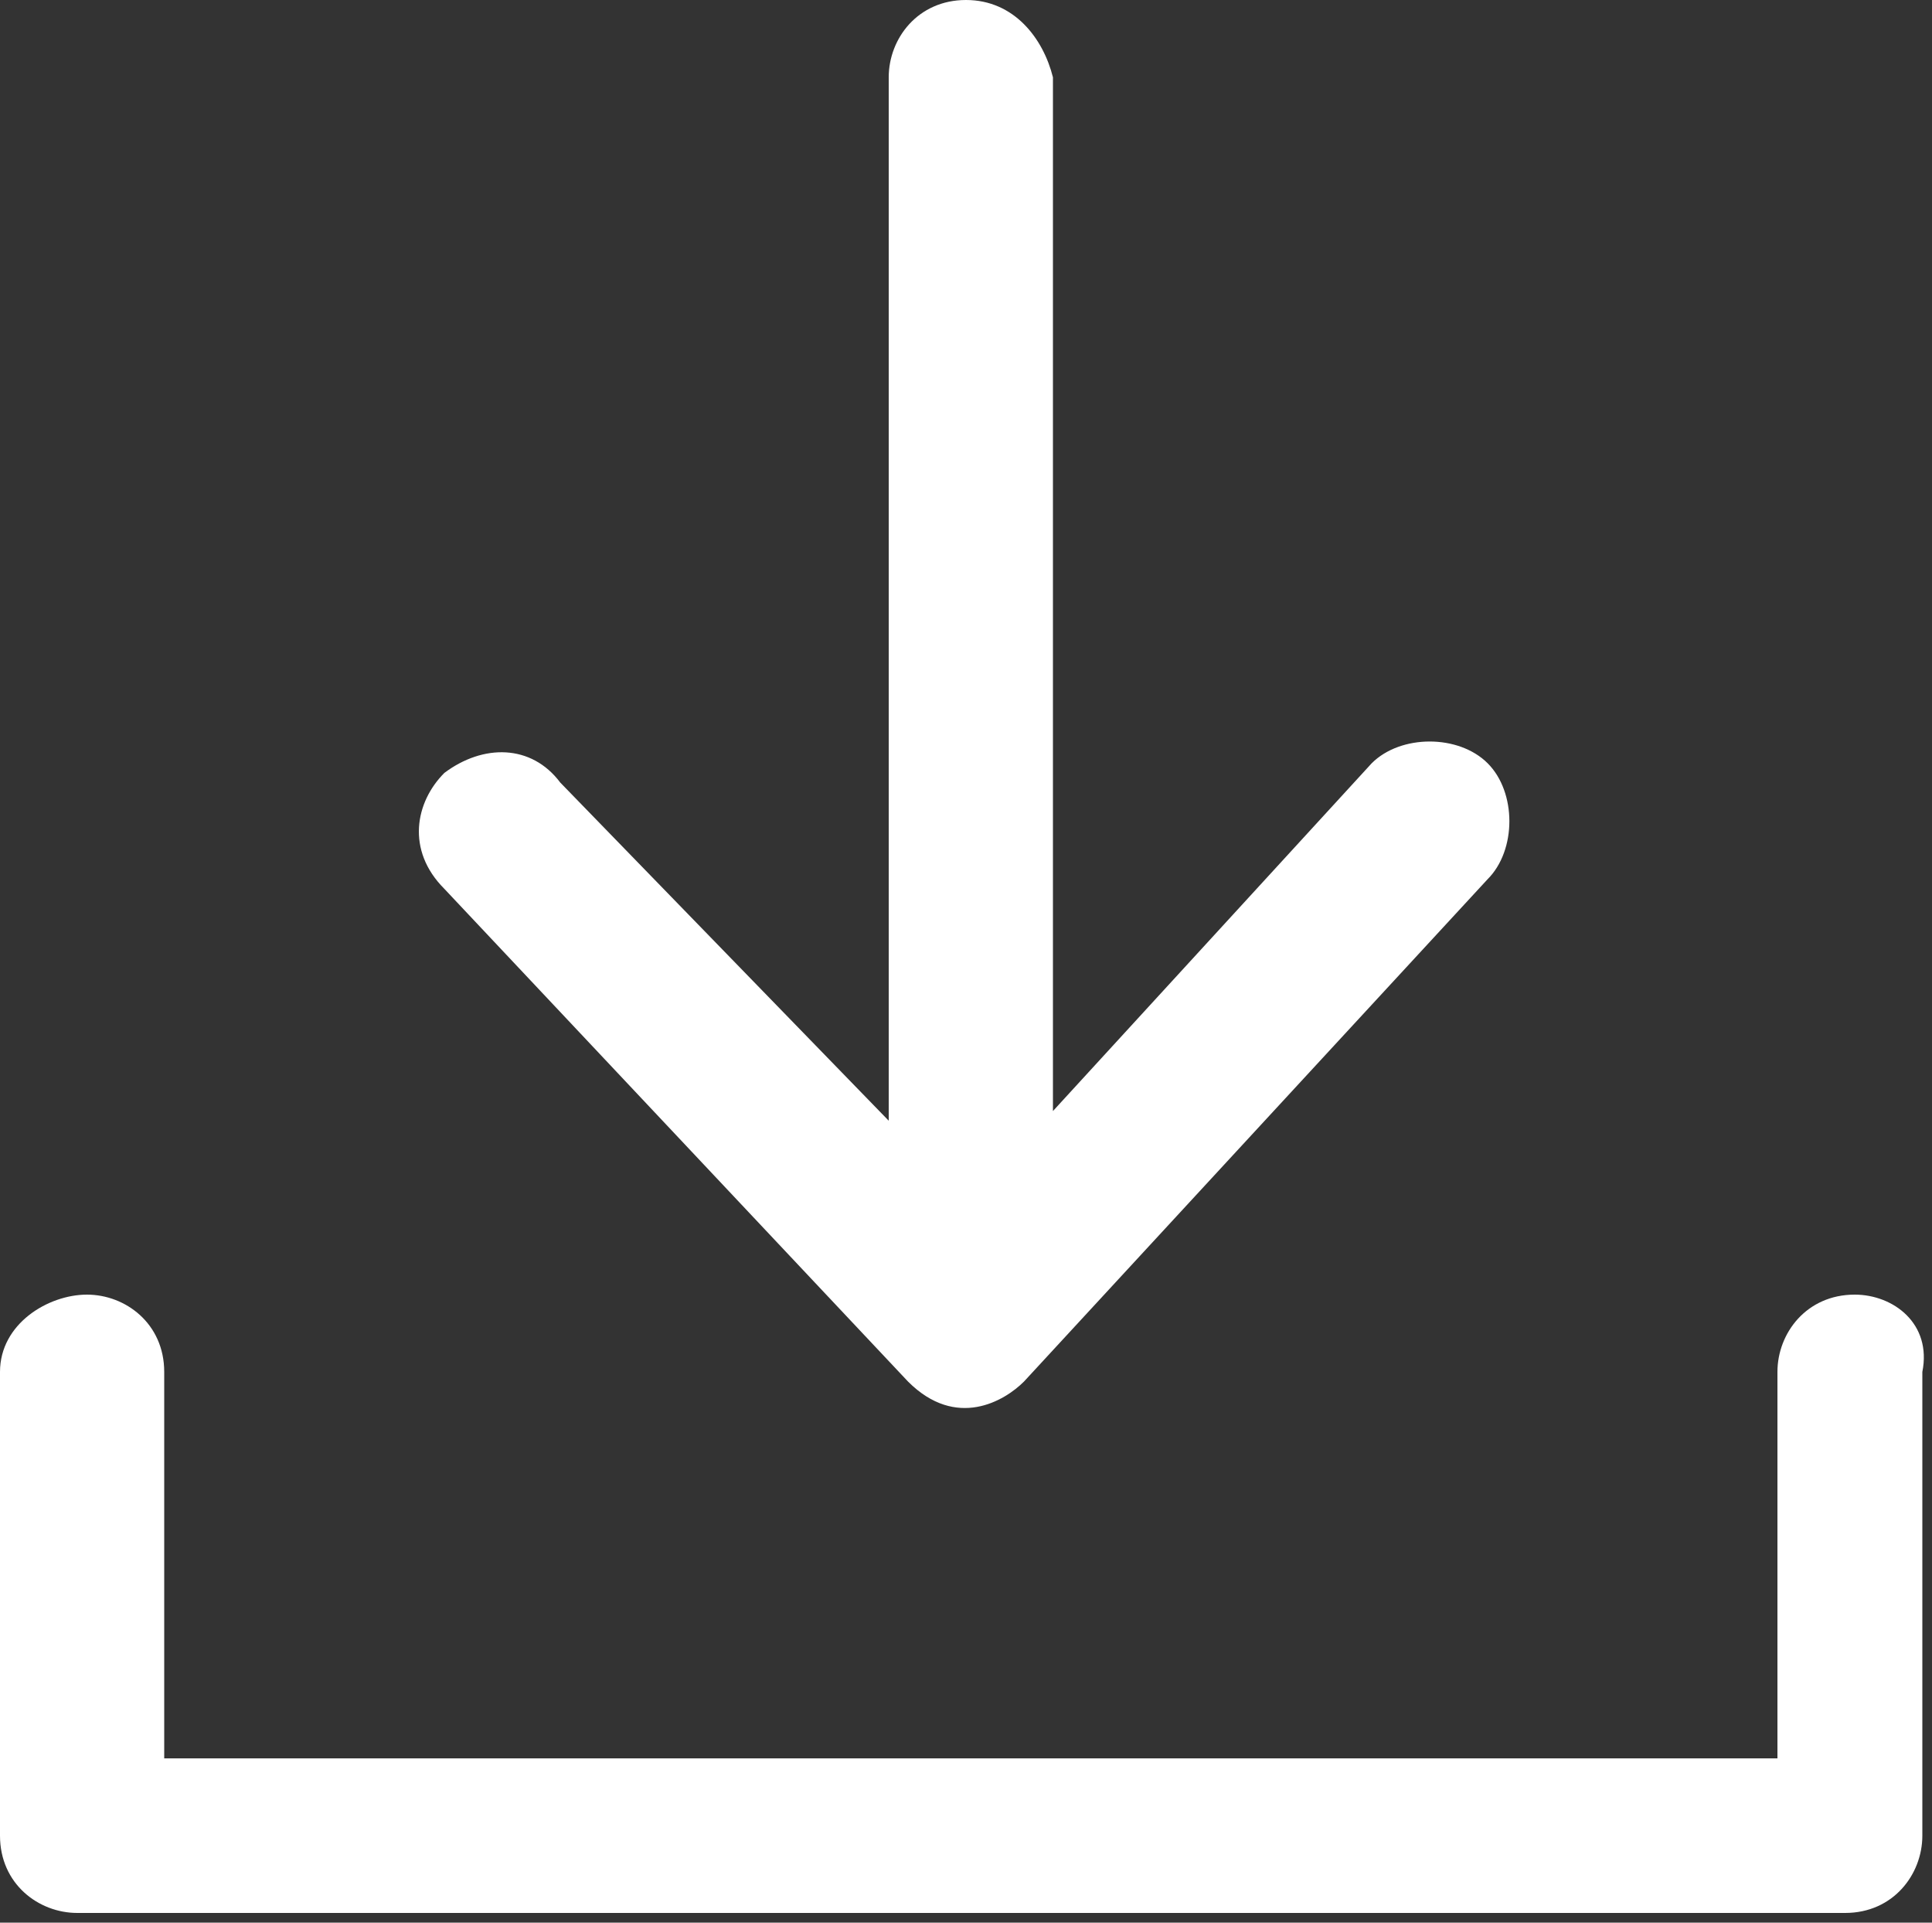
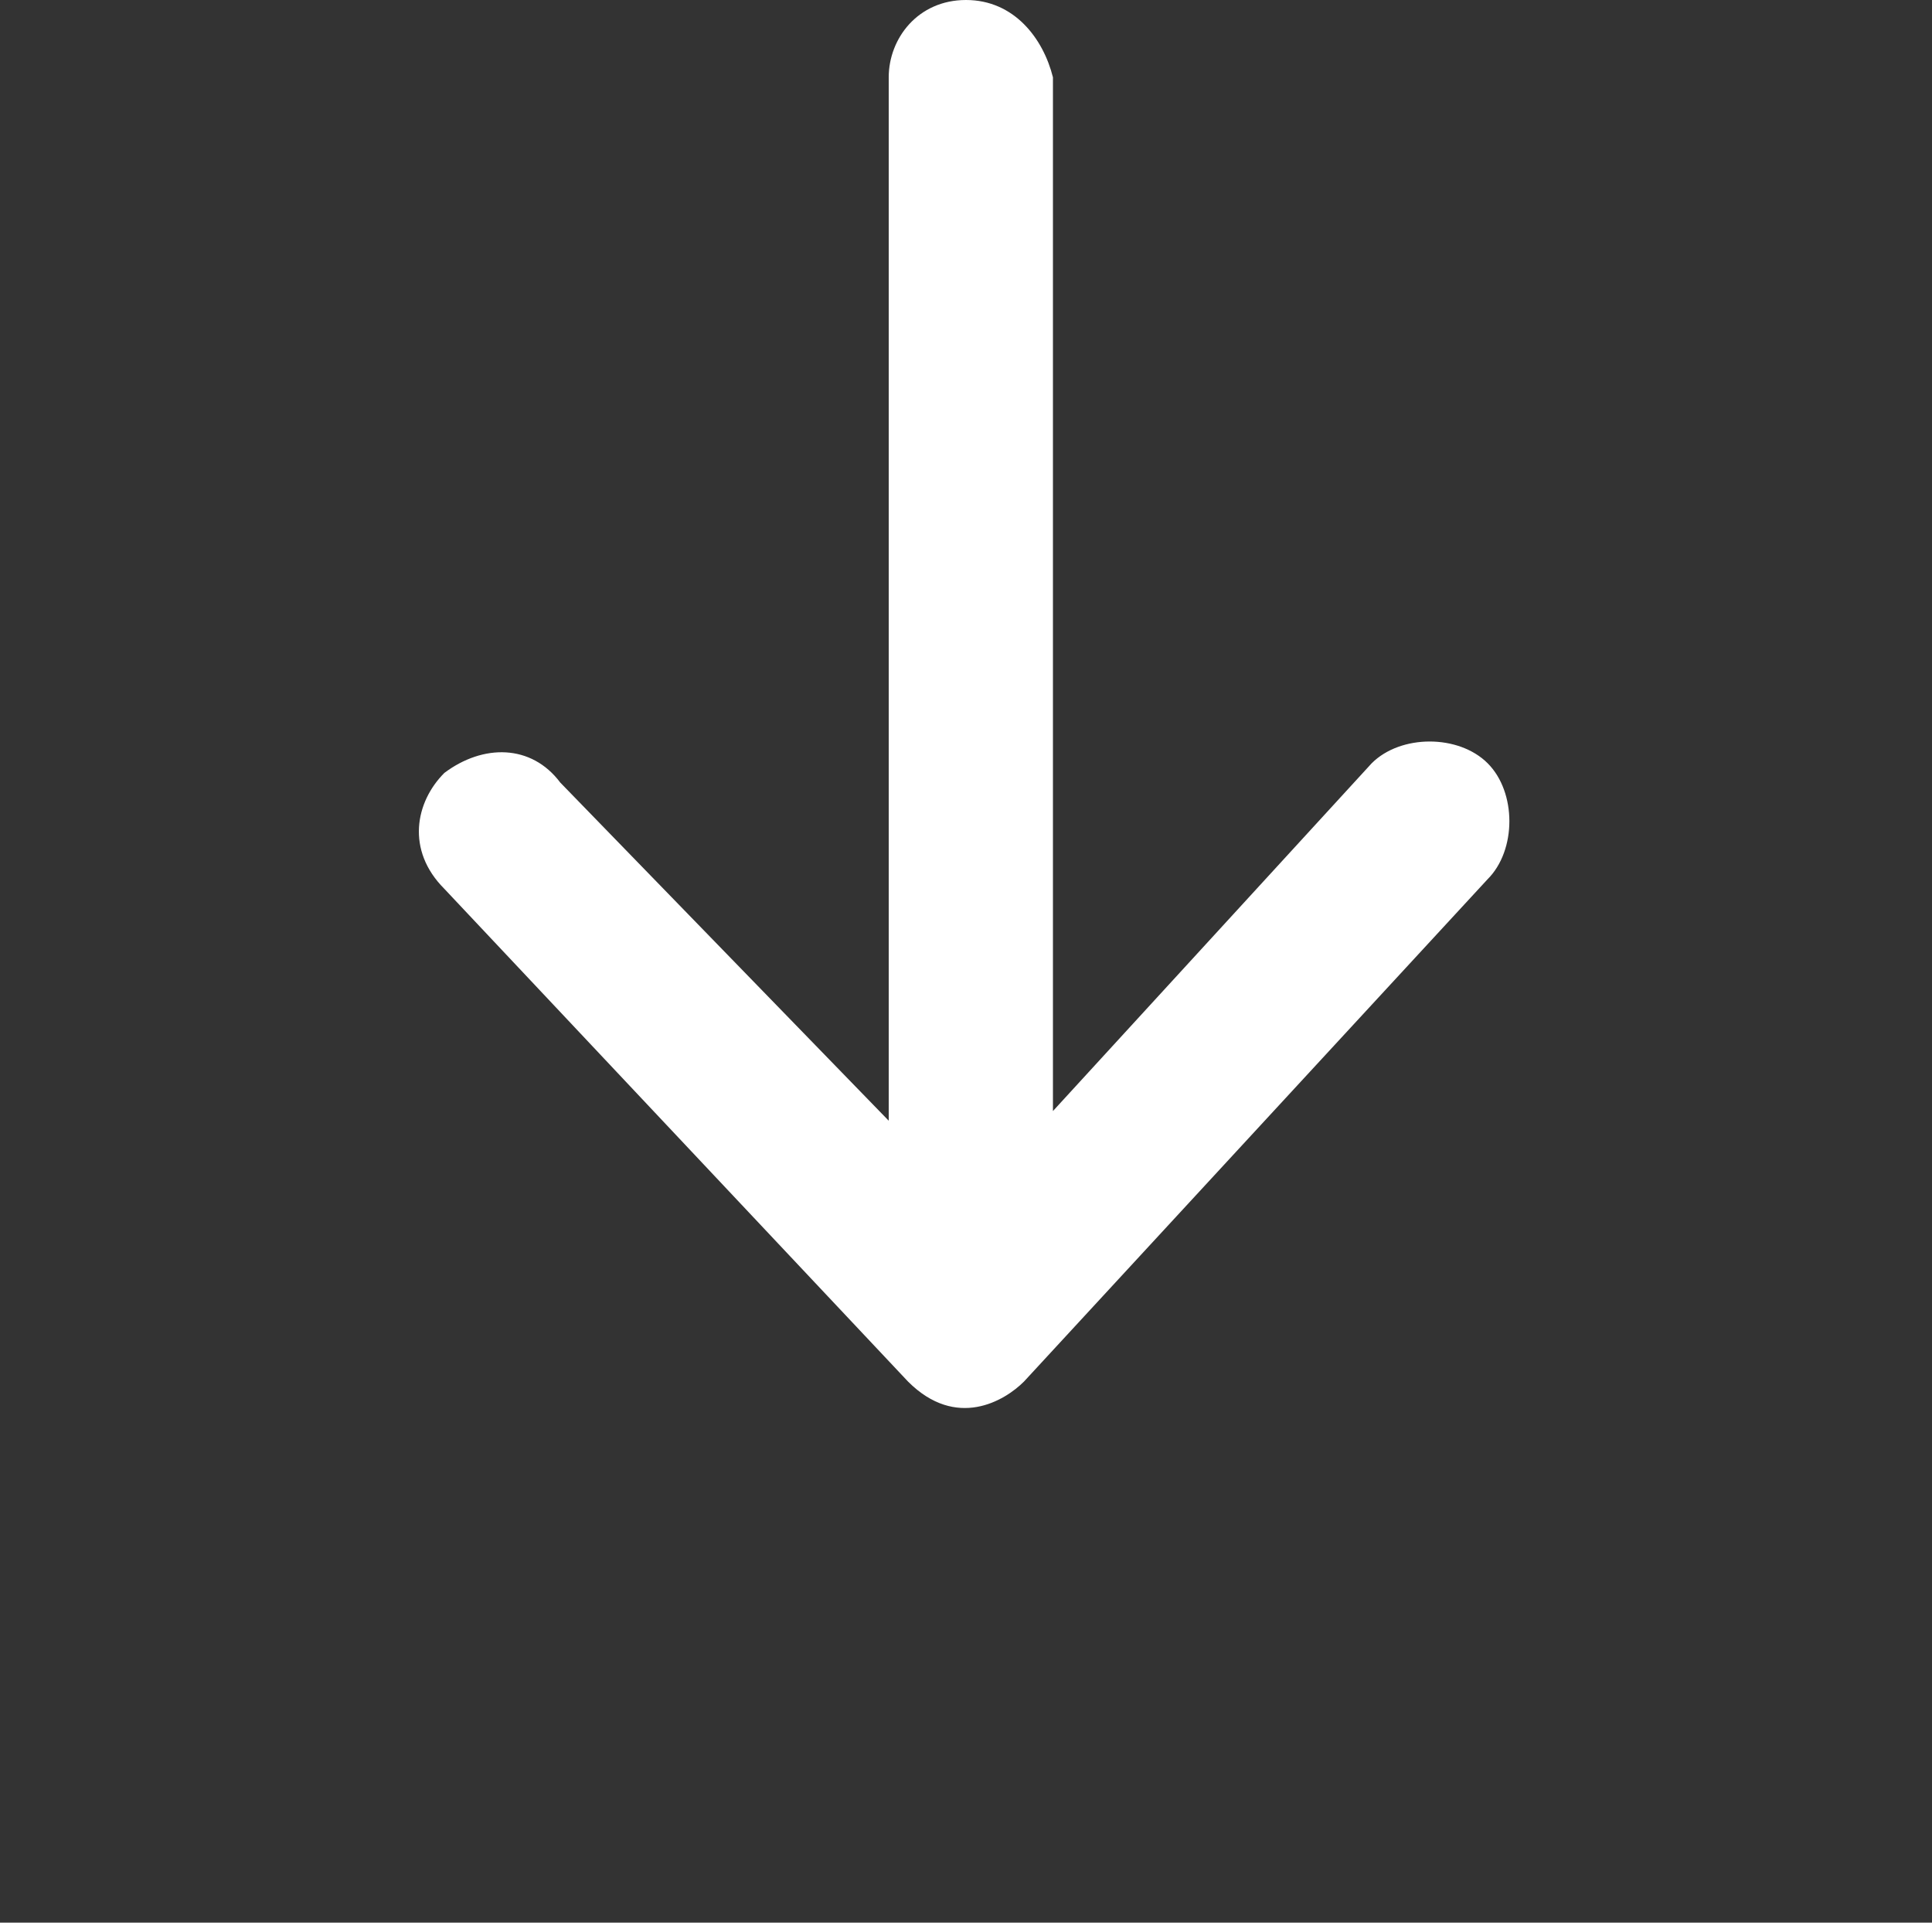
<svg xmlns="http://www.w3.org/2000/svg" version="1.1" x="0" y="0" width="20" height="19.9" viewBox="0 0 20 19.9" xml:space="preserve">
  <rect x="0" y="0" width="20" height="19.9" fill="#333333" stroke="none" />
  <style type="text/css">.st0{fill:#fff}</style>
-   <path class="st0" d="M19.2 13.4c-.5 0-.8.4-.8.8v4H1.7v-4c0-.5-.4-.8-.8-.8s-.9.3-.9.8V19c0 .5.4.8.8.8h18.3c.5 0 .8-.4.8-.8v-4.8c.1-.5-.3-.8-.7-.8z" />
  <path class="st0" d="M9.4 14.3c.5.5 1 .2 1.2 0l4.8-5.2c.3-.3.3-.9 0-1.2-.3-.3-.9-.3-1.2 0l-3.3 3.6V.8c-.1-.4-.4-.8-.9-.8s-.8.4-.8.8v10.8L5.8 8.1c-.3-.4-.8-.4-1.2-.1-.3.3-.4.8 0 1.2l4.8 5.1z" />
</svg>